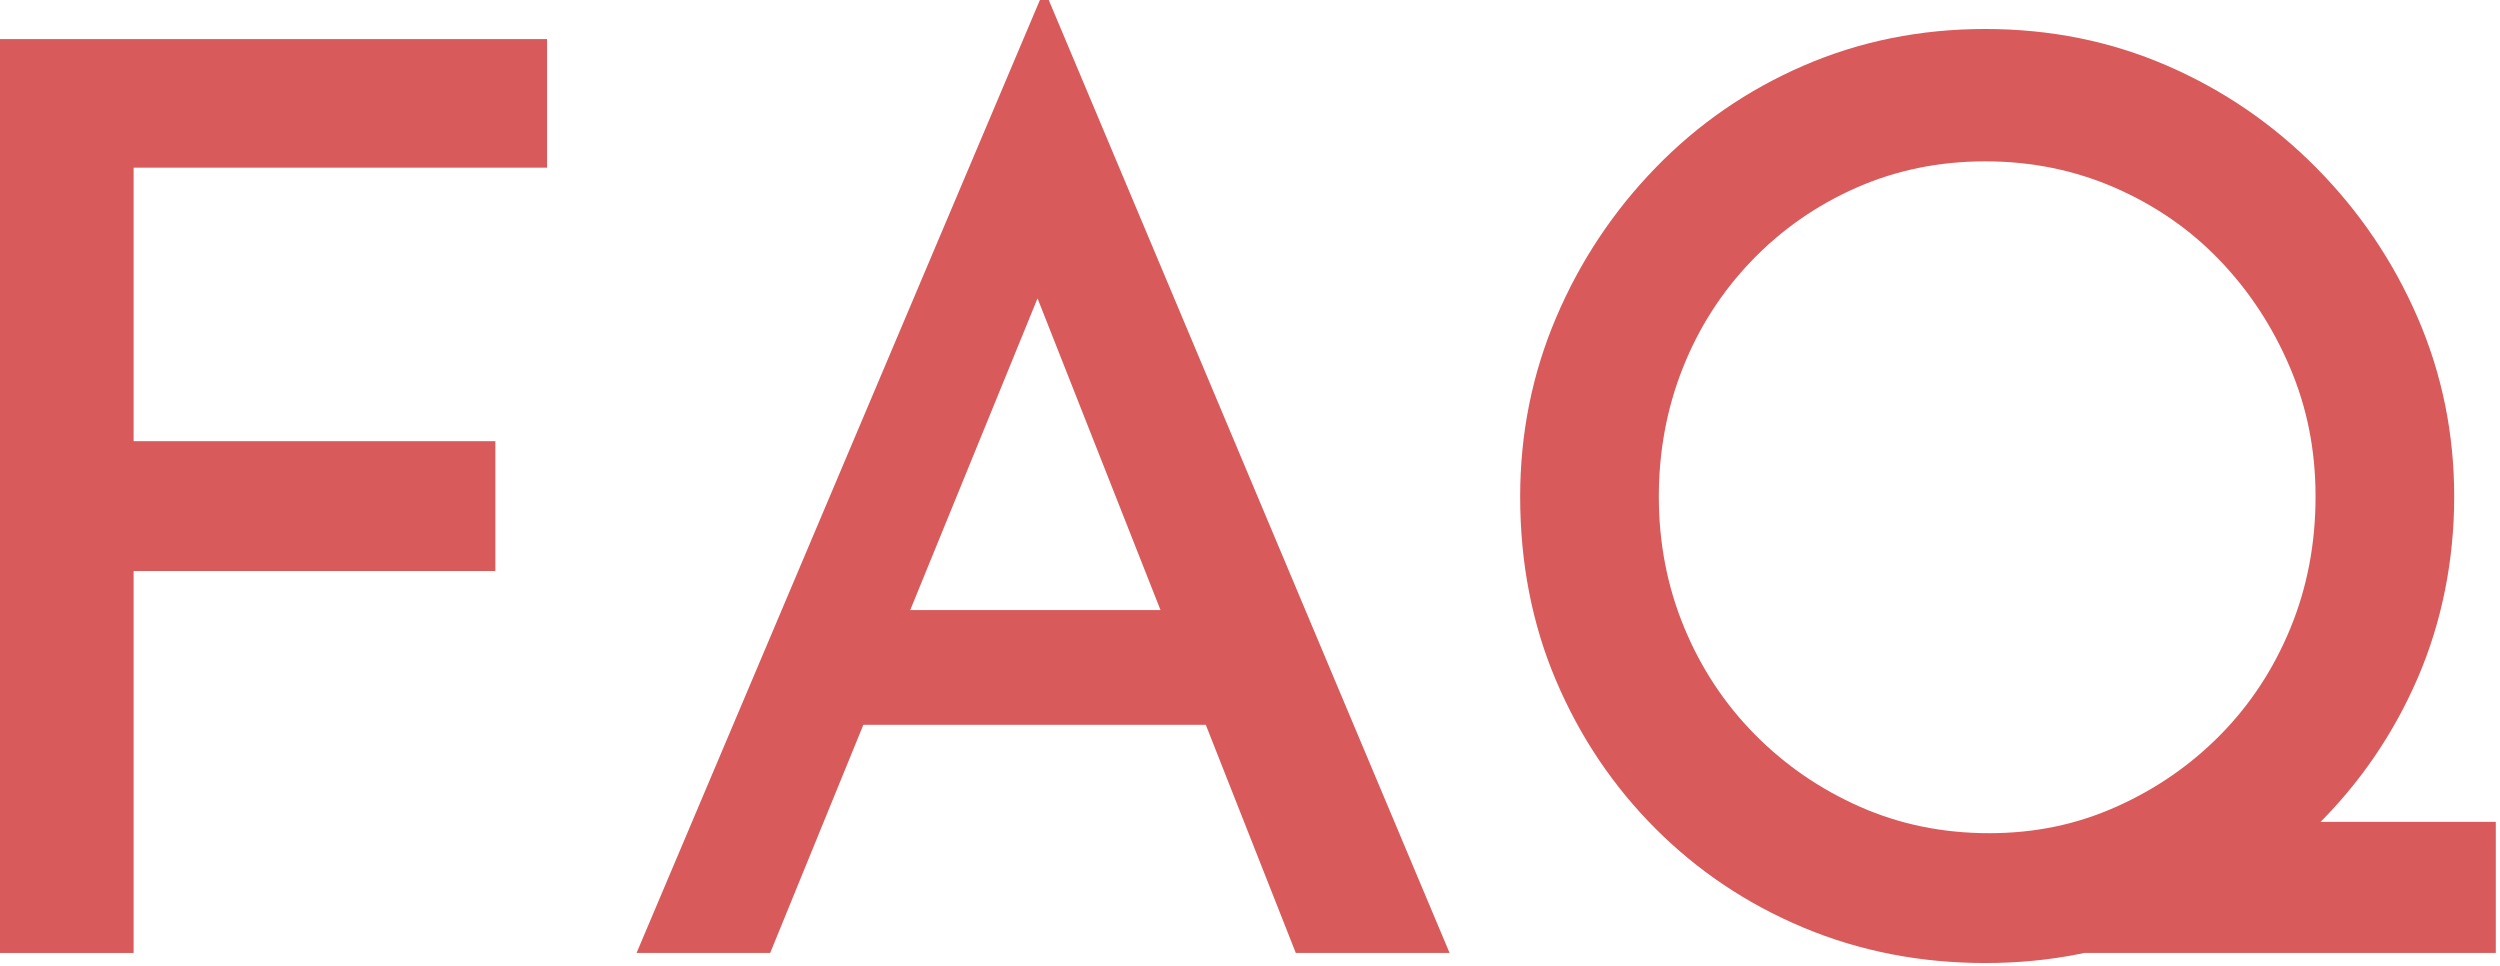
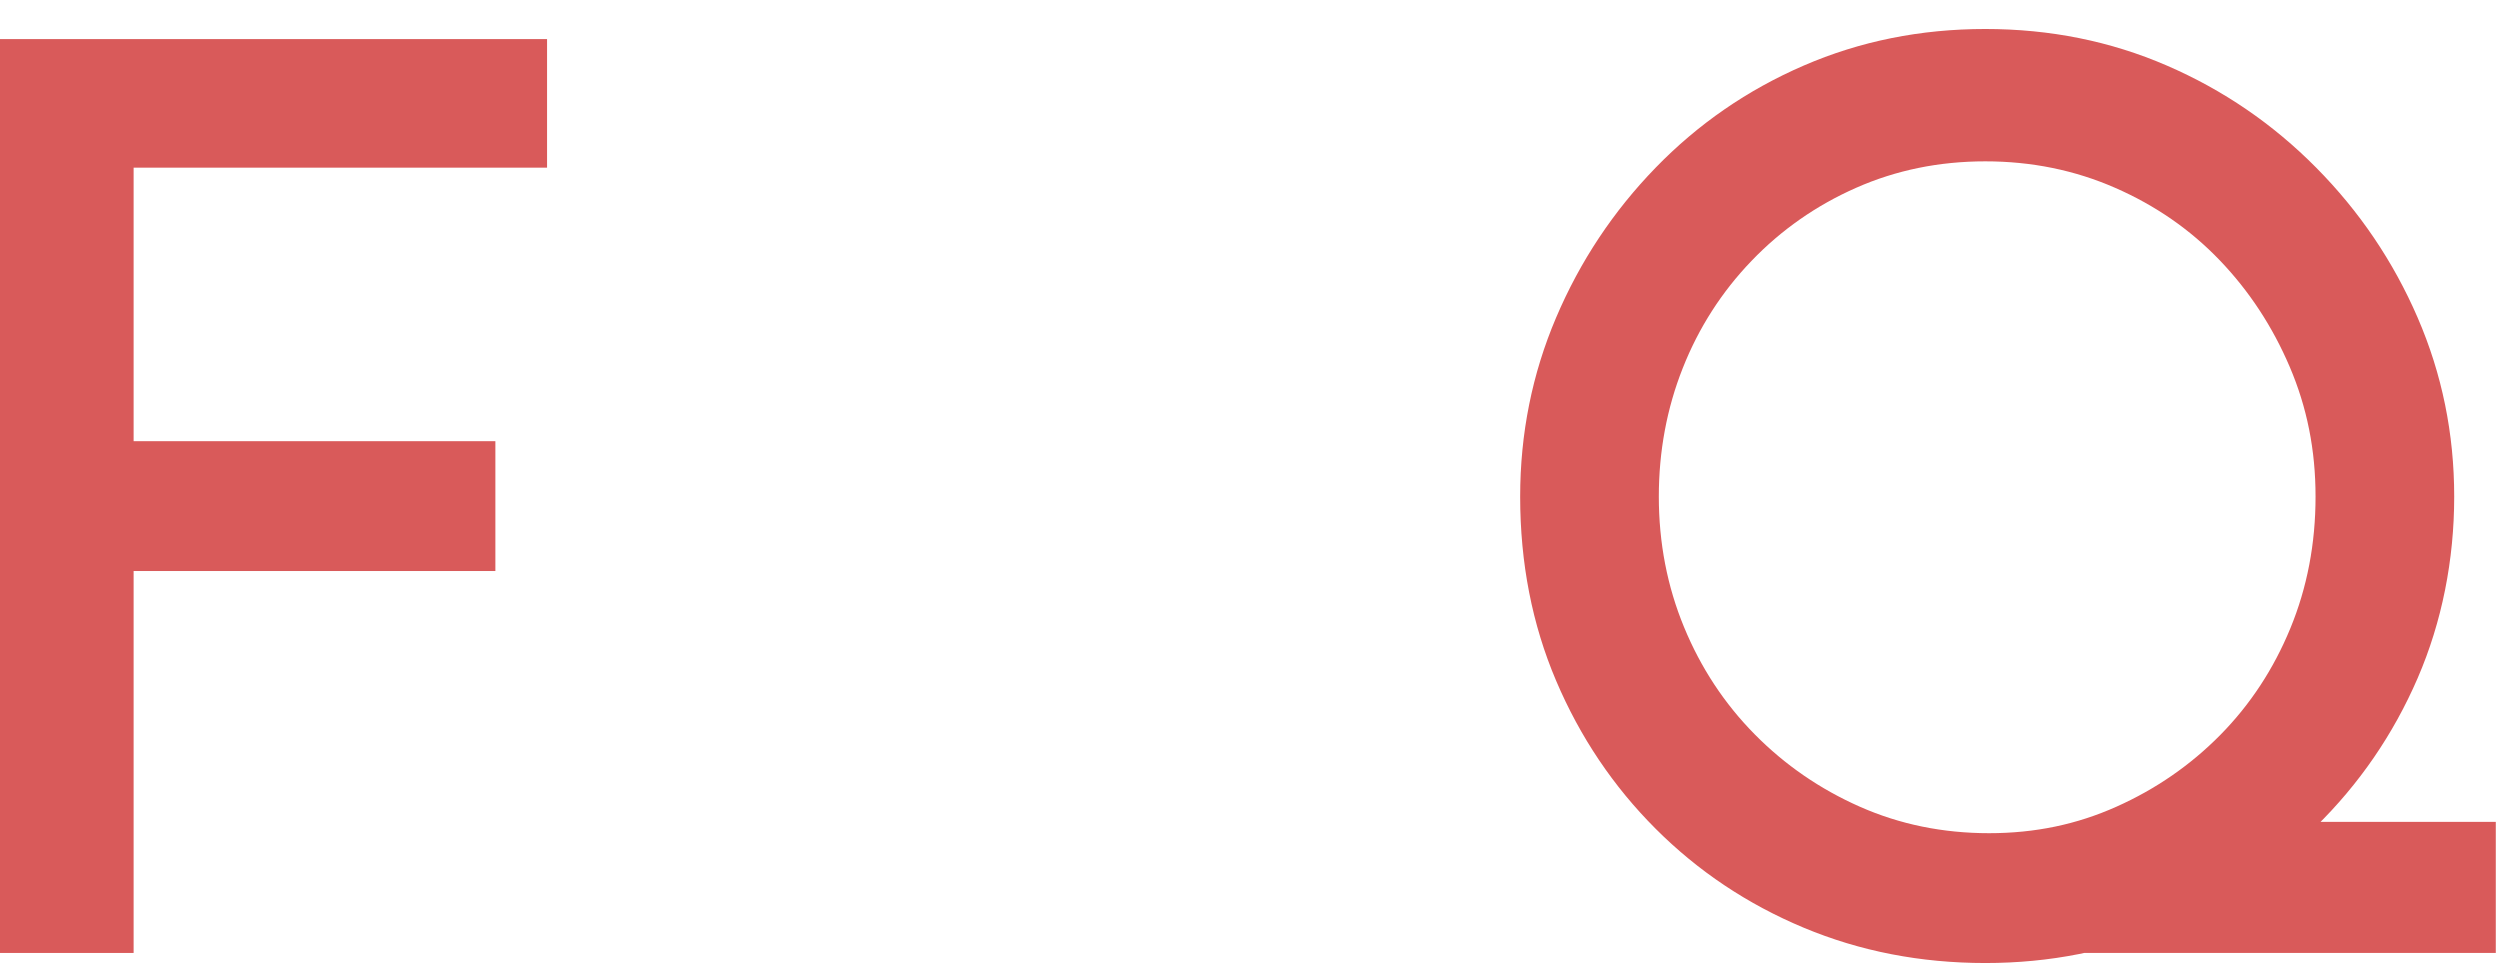
<svg xmlns="http://www.w3.org/2000/svg" width="238" height="92" viewBox="0 0 238 92" fill="none">
  <g clip-path="url(#clip0_4332_15165)">
    <path d="M0 3.721H52.08V15.961H12.72V42.001H47.16V54.361H12.72V90.721H0V3.721Z" fill="#D95A5A" />
-     <path d="M60.6 90.72L99 0H99.84L138 90.72H123.36L95.52 20.16L104.64 14.04L73.32 90.72H60.6ZM84 58.08H115.08L119.28 69H80.16L84 58.08Z" fill="#D95A5A" />
    <path d="M144.72 47.28C144.72 41.28 145.86 35.6 148.14 30.24C150.42 24.88 153.58 20.12 157.62 15.96C161.66 11.8 166.36 8.56 171.72 6.24C177.08 3.92 182.84 2.76 189 2.76C195.16 2.76 200.92 3.92 206.28 6.24C211.64 8.56 216.38 11.8 220.5 15.96C224.62 20.12 227.84 24.88 230.16 30.24C232.48 35.6 233.64 41.28 233.64 47.28C233.64 53.28 232.48 59.2 230.16 64.56C227.84 69.92 224.6 74.64 220.44 78.72C216.28 82.8 211.54 85.98 206.22 88.26C200.9 90.54 195.16 91.68 189 91.68C182.84 91.68 177.08 90.56 171.72 88.32C166.36 86.08 161.66 82.94 157.62 78.9C153.58 74.86 150.42 70.16 148.14 64.8C145.86 59.44 144.72 53.6 144.72 47.28ZM157.92 47.28C157.92 51.68 158.72 55.82 160.32 59.7C161.92 63.58 164.16 66.98 167.04 69.9C169.92 72.82 173.26 75.12 177.06 76.8C180.86 78.48 184.96 79.32 189.36 79.32C193.76 79.32 197.72 78.48 201.48 76.8C205.24 75.12 208.54 72.84 211.38 69.96C214.22 67.08 216.44 63.7 218.04 59.82C219.64 55.94 220.44 51.76 220.44 47.28C220.44 42.8 219.62 38.76 217.98 34.92C216.34 31.08 214.12 27.7 211.32 24.78C208.52 21.86 205.2 19.56 201.36 17.88C197.52 16.2 193.4 15.36 189 15.36C184.6 15.36 180.5 16.2 176.7 17.88C172.9 19.56 169.58 21.88 166.74 24.84C163.9 27.8 161.72 31.2 160.2 35.04C158.68 38.88 157.92 42.96 157.92 47.28ZM208.2 78.24H237.6V90.72H191.28L208.2 78.24Z" fill="#D95A5A" />
  </g>
  <defs>
    <clipPath id="clip0_4332_15165">
      <rect width="238" height="92" fill="white" />
    </clipPath>
  </defs>
</svg>